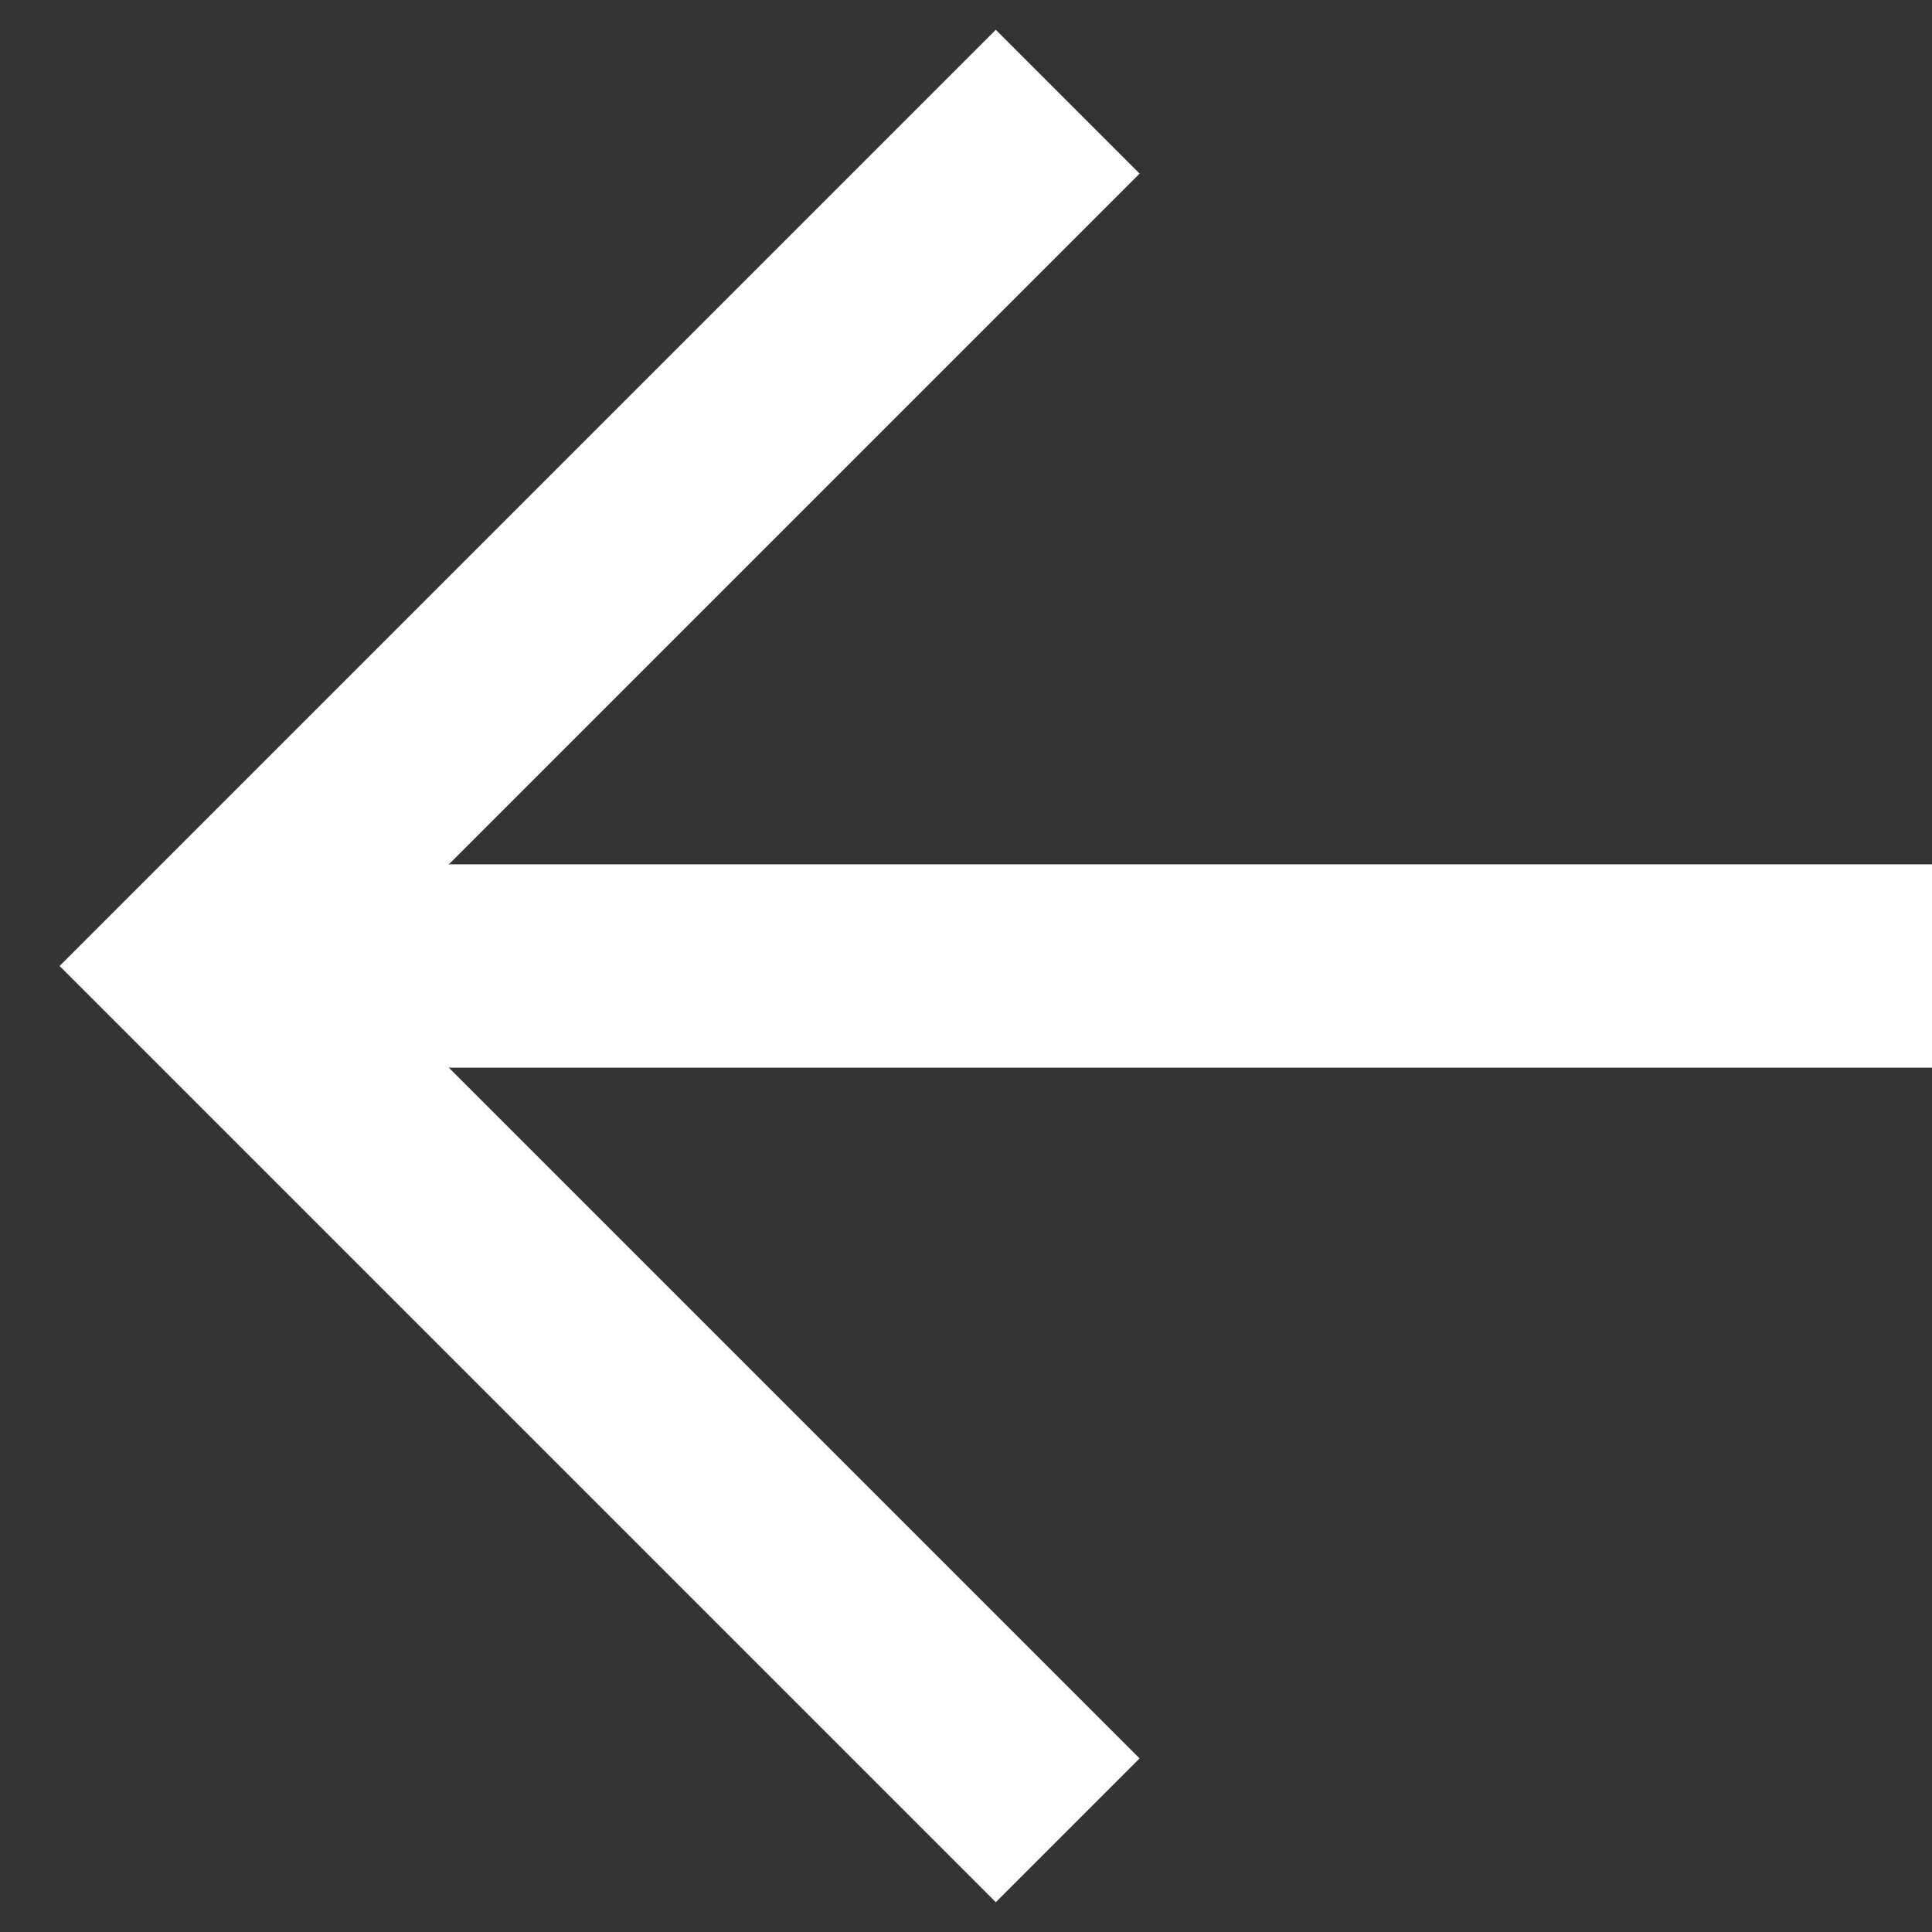
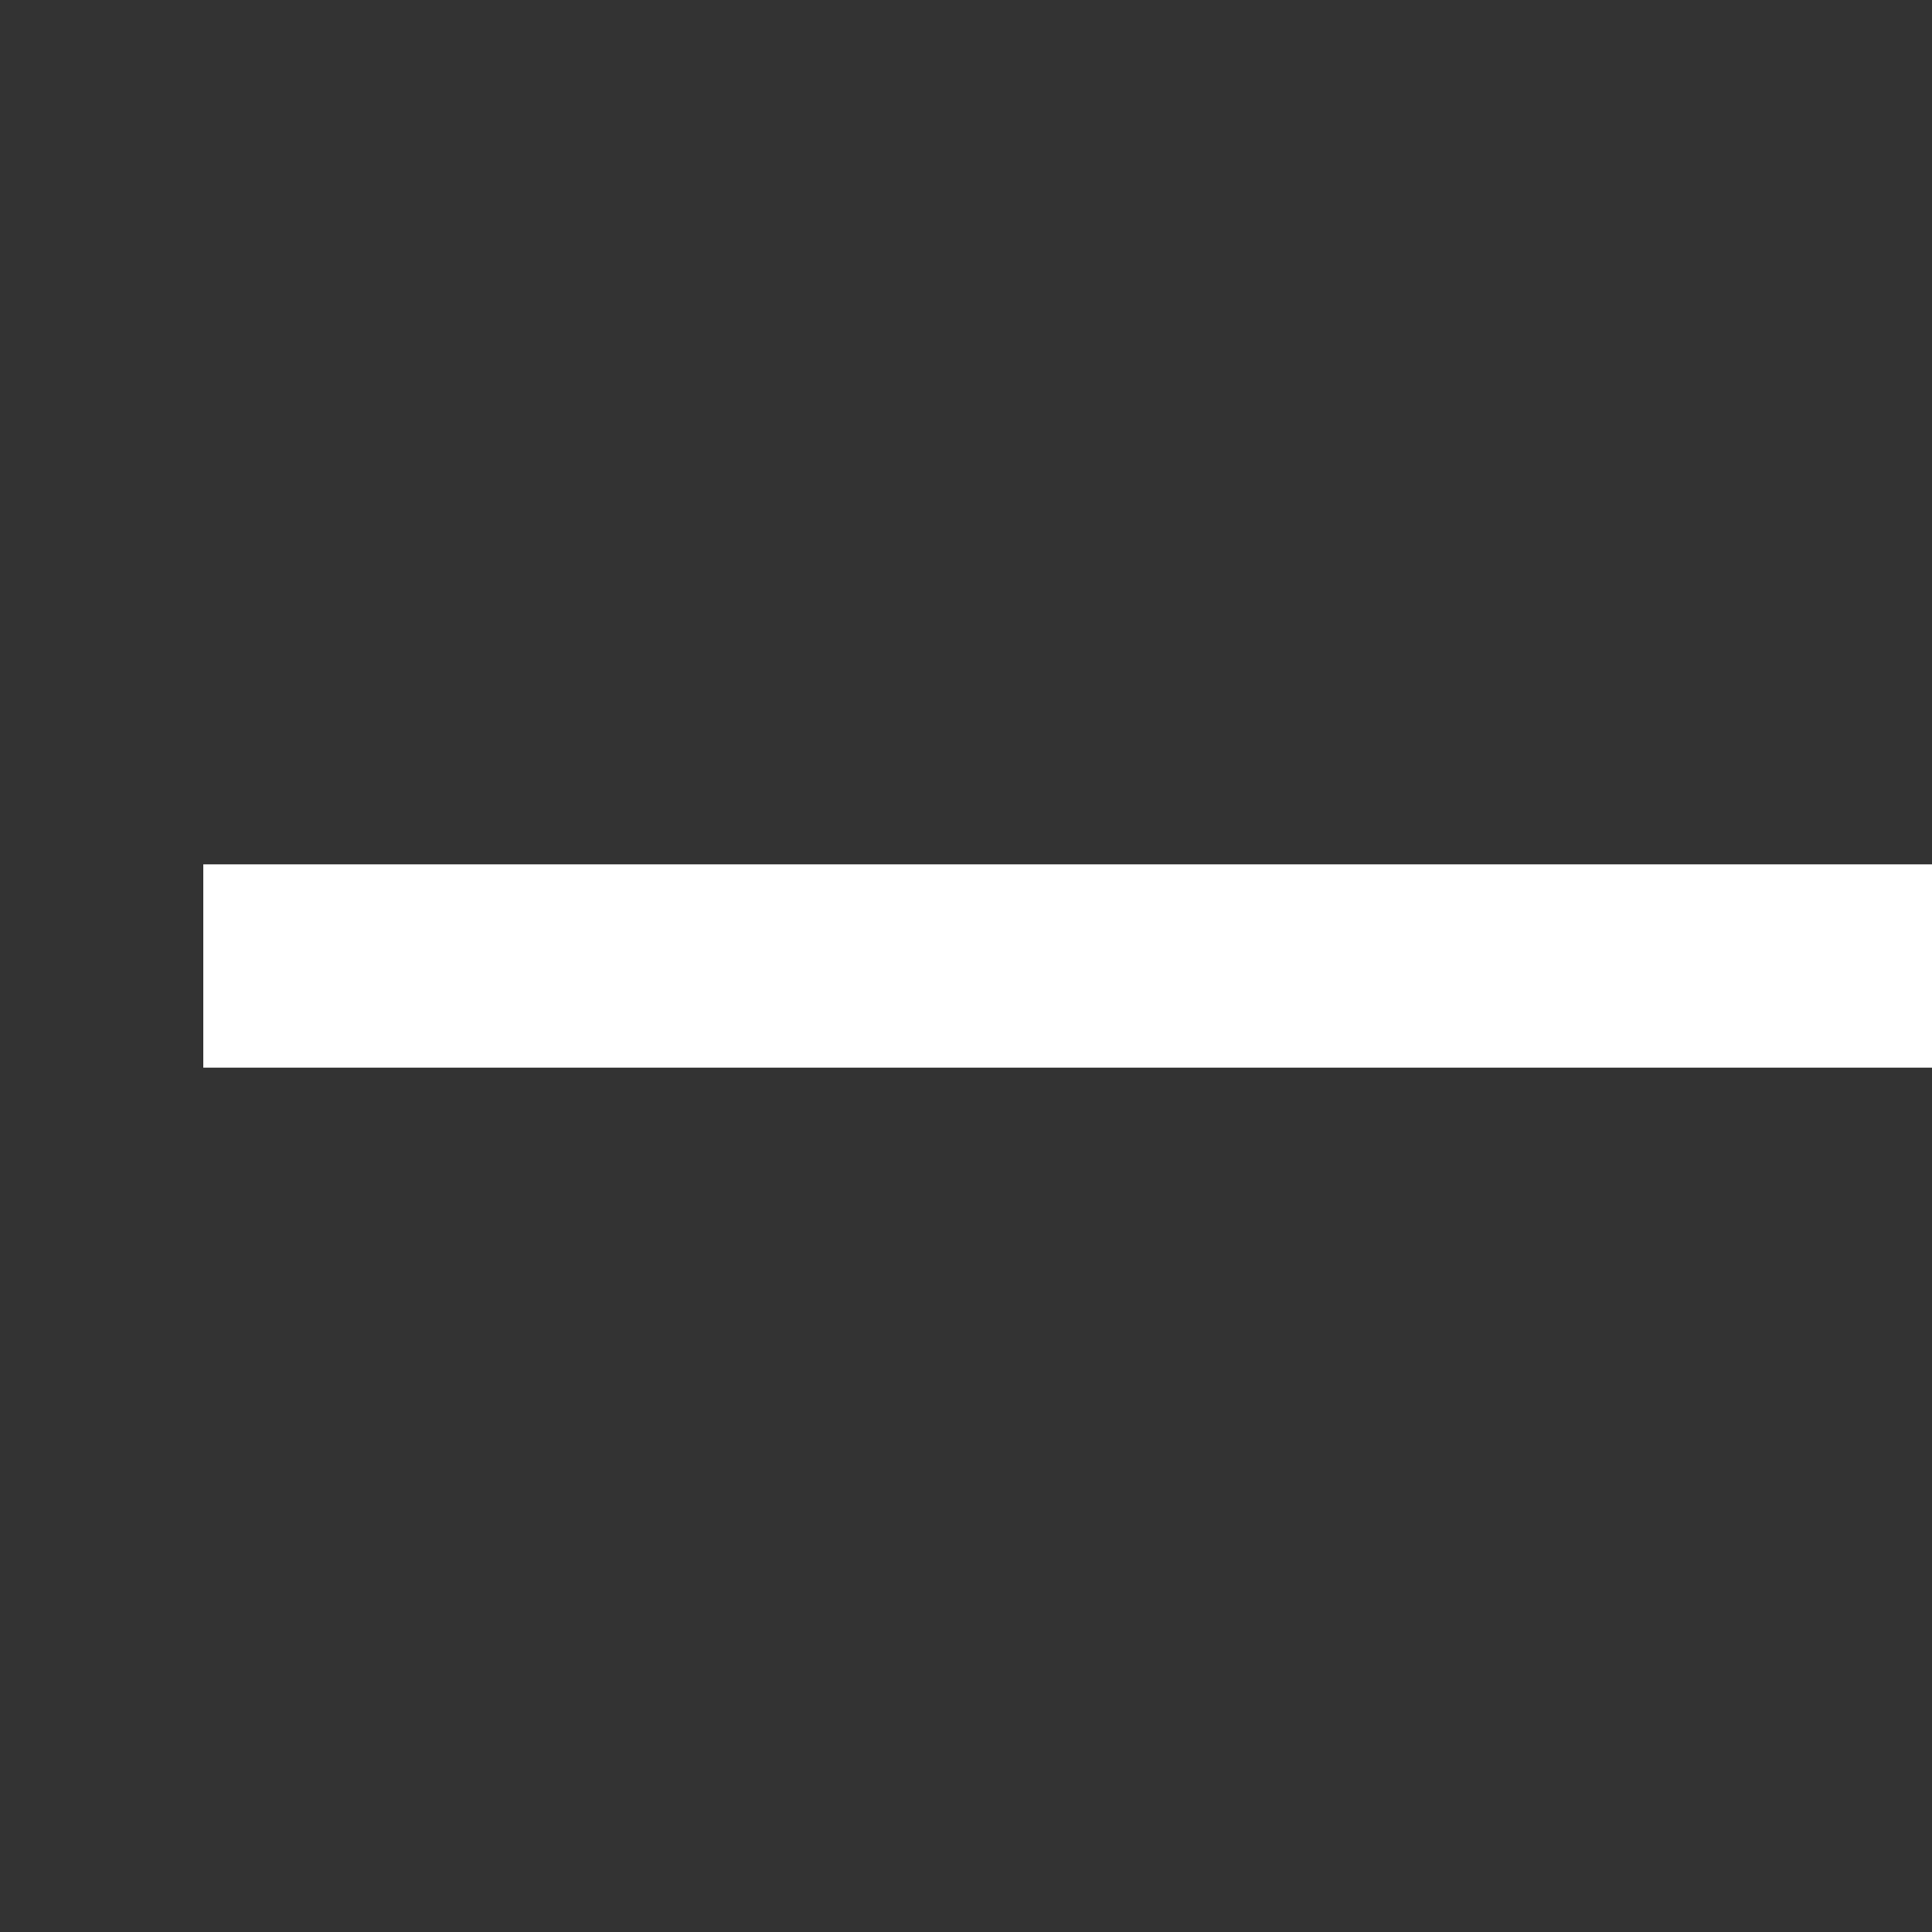
<svg xmlns="http://www.w3.org/2000/svg" width="19" height="19" viewBox="0 0 19 19" fill="none">
  <rect x="0" y="0" width="19" height="19" fill="#333333" stroke="none" />
  <path d="M19 9.5L2 9.5" stroke="white" stroke-width="2" />
-   <path d="M10.5 1L2 9.5L10.5 18" stroke="white" stroke-width="2" />
</svg>